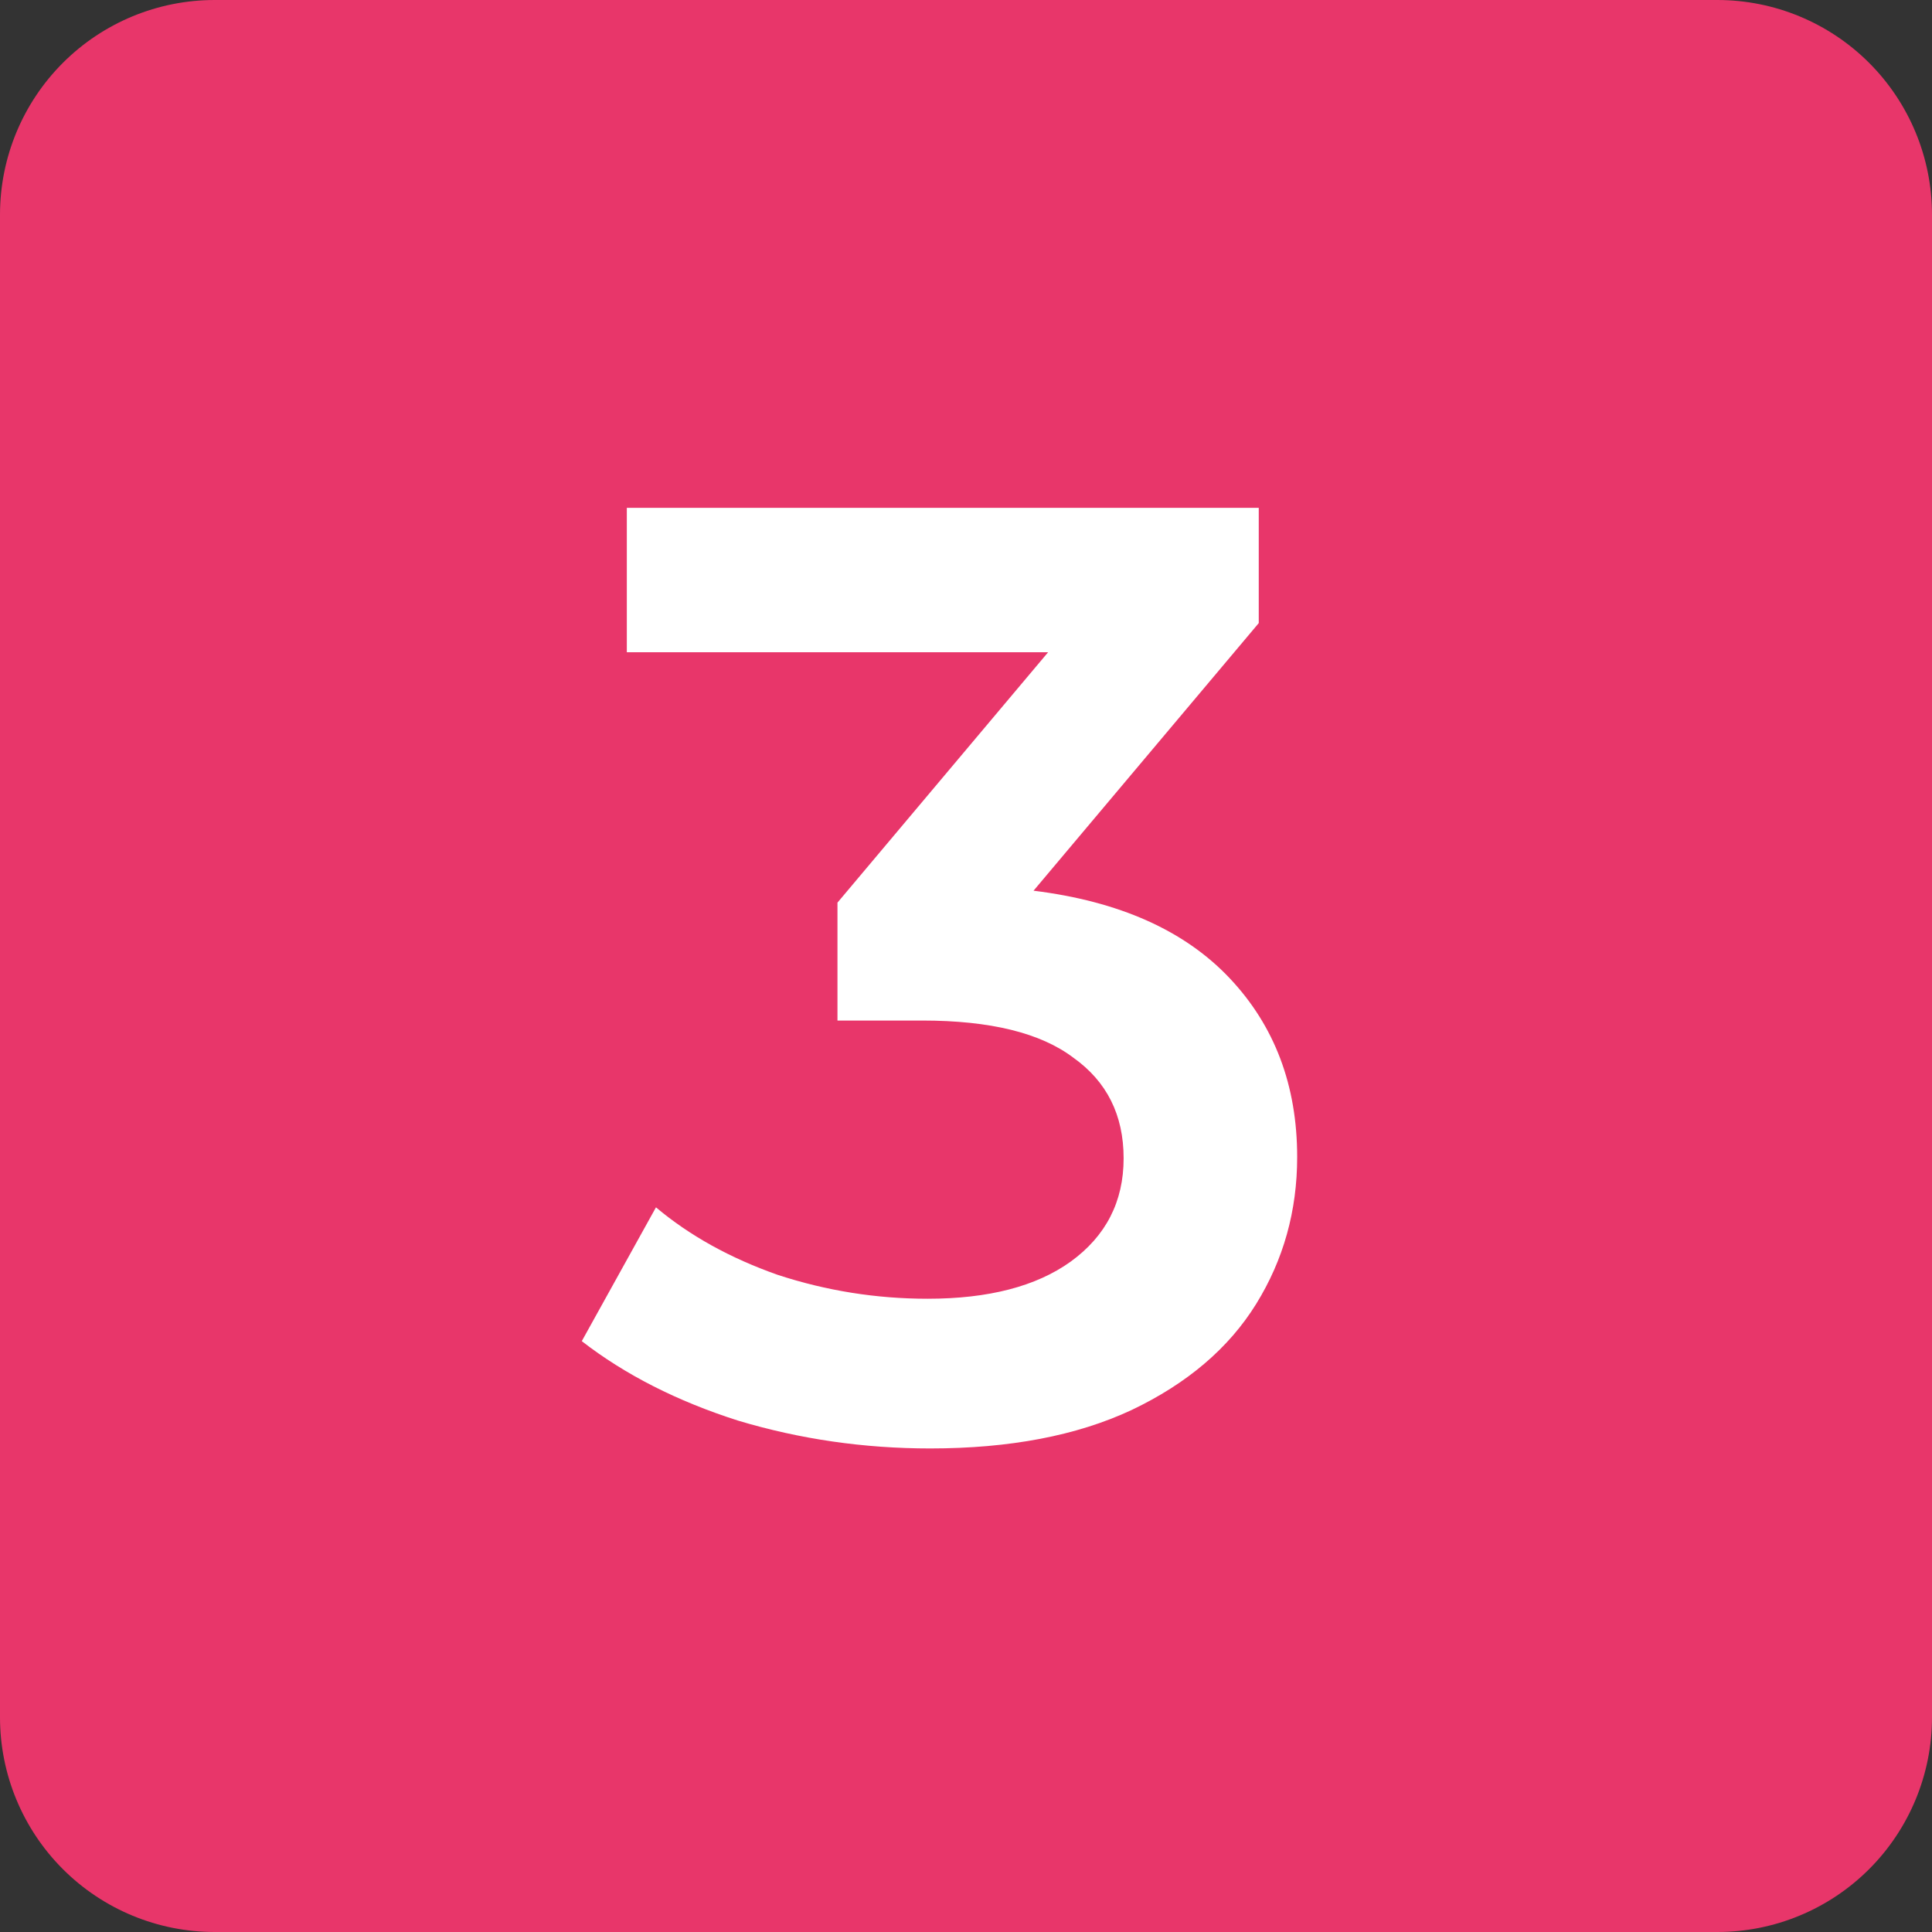
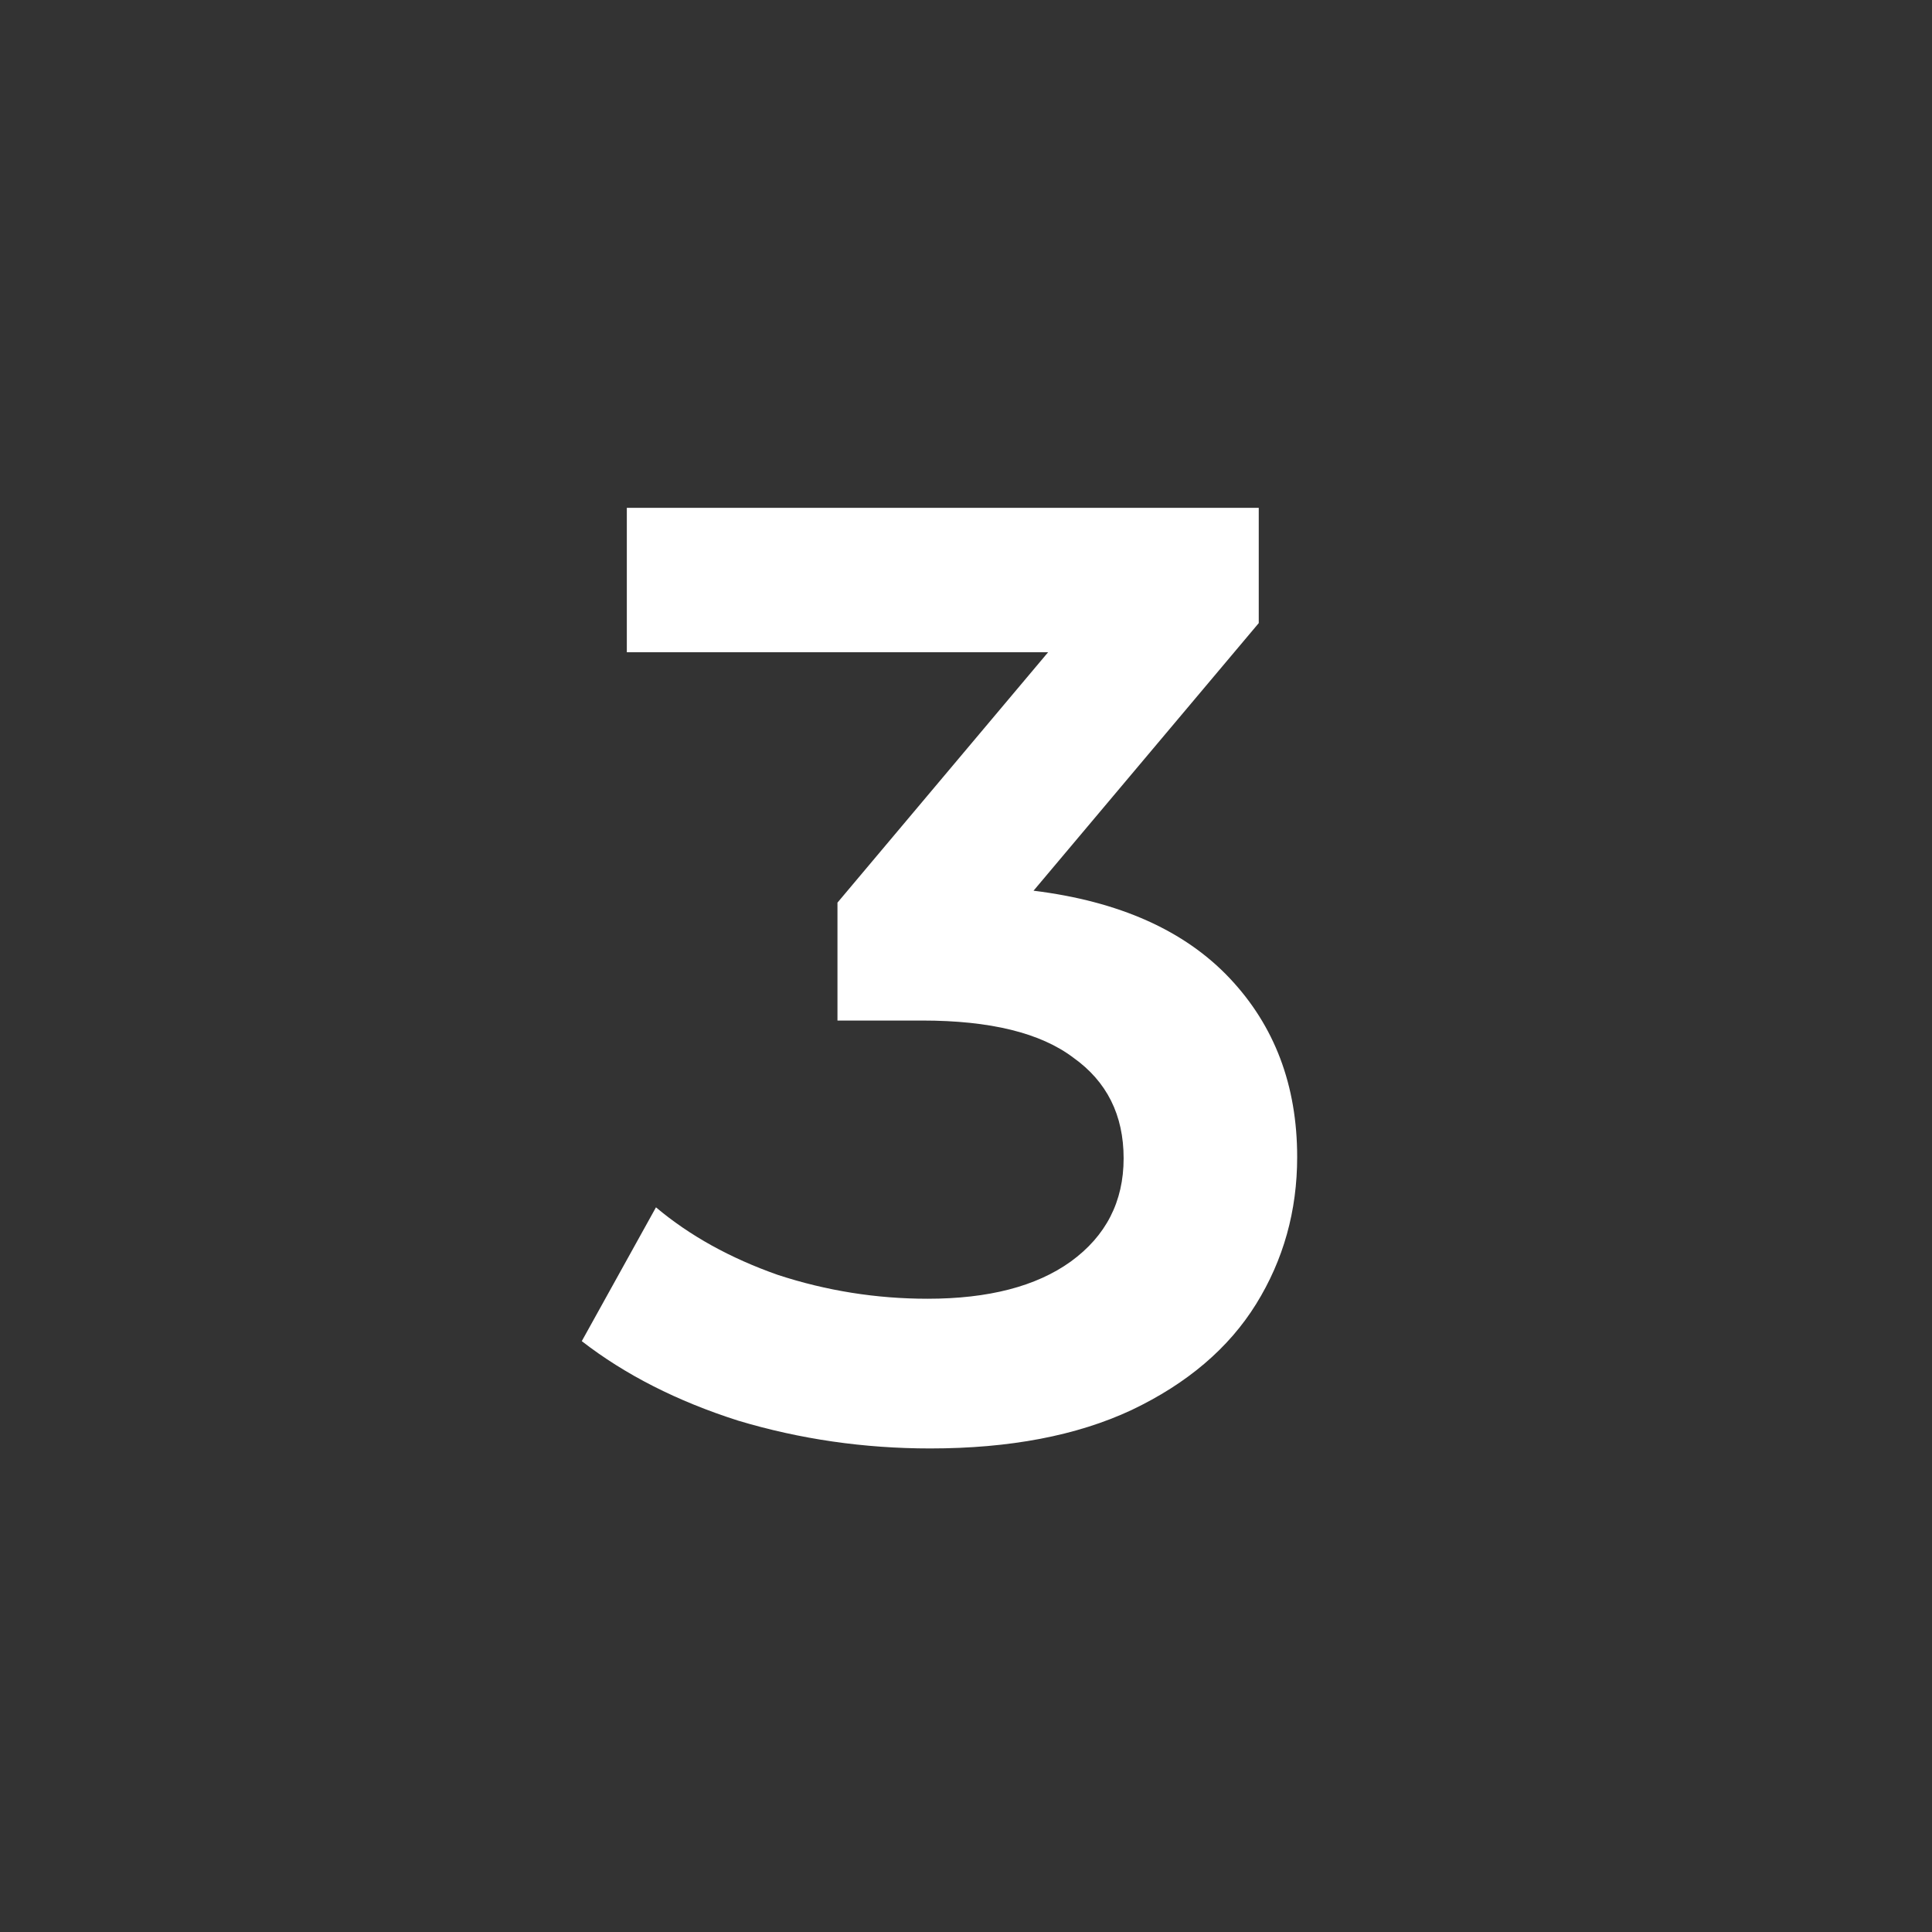
<svg xmlns="http://www.w3.org/2000/svg" width="70" height="70" viewBox="0 0 70 70" fill="none">
  <rect x="0" y="0" width="70" height="70" fill="#333333" stroke="none" />
-   <path d="M70 62.222C70 64.285 69.181 66.263 67.722 67.722C66.263 69.181 64.285 70 62.222 70H7.778C5.715 70 3.737 69.181 2.278 67.722C0.819 66.263 0 64.285 0 62.222V7.778C0 5.715 0.819 3.737 2.278 2.278C3.737 0.819 5.715 0 7.778 0L62.222 0C64.285 0 66.263 0.819 67.722 2.278C69.181 3.737 70 5.715 70 7.778V62.222Z" fill="#E8366A" />
  <path d="M37.447 32.272C40.551 32.656 42.919 33.712 44.551 35.44C46.183 37.168 46.999 39.328 46.999 41.92C46.999 43.872 46.503 45.648 45.511 47.248C44.519 48.848 43.015 50.128 40.999 51.088C39.015 52.016 36.583 52.48 33.703 52.48C31.303 52.48 28.983 52.144 26.743 51.472C24.535 50.768 22.647 49.808 21.079 48.592L23.767 43.744C24.983 44.768 26.455 45.584 28.183 46.192C29.943 46.768 31.751 47.056 33.607 47.056C35.815 47.056 37.543 46.608 38.791 45.712C40.071 44.784 40.711 43.536 40.711 41.968C40.711 40.4 40.103 39.184 38.887 38.32C37.703 37.424 35.879 36.976 33.415 36.976H30.343V32.704L37.975 23.632H22.711V18.4H45.607V22.576L37.447 32.272Z" fill="white" />
</svg>